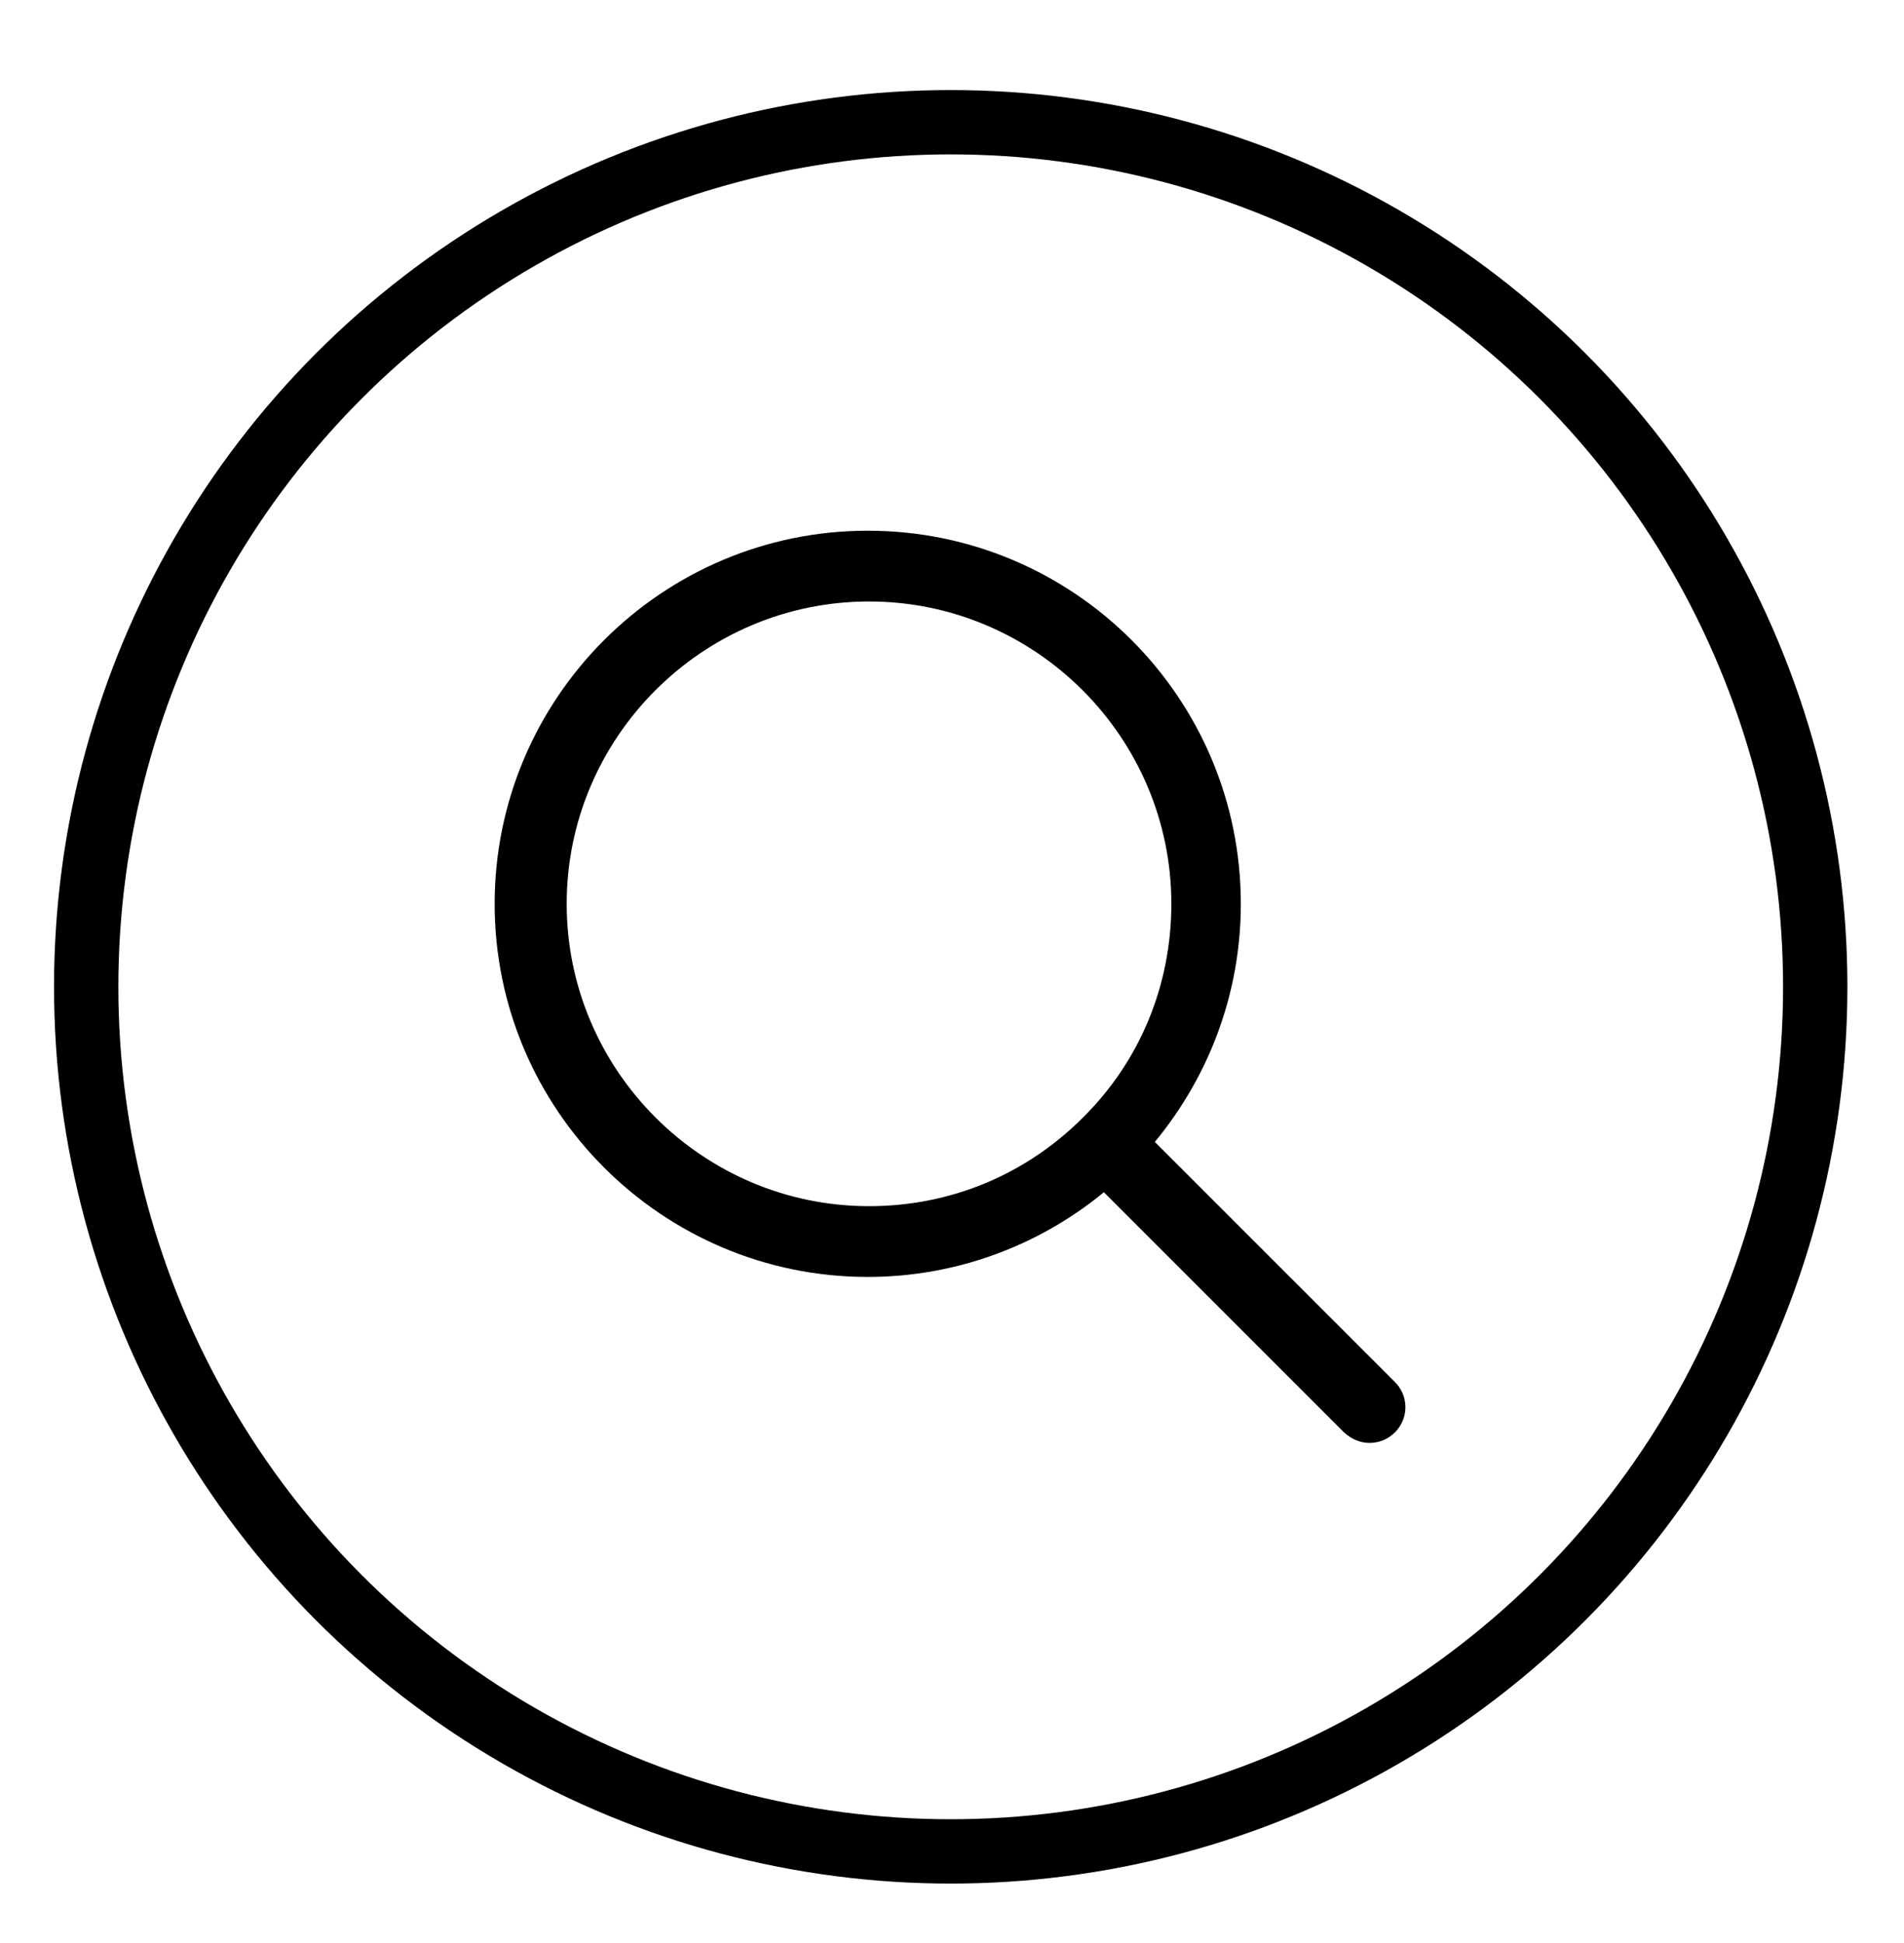
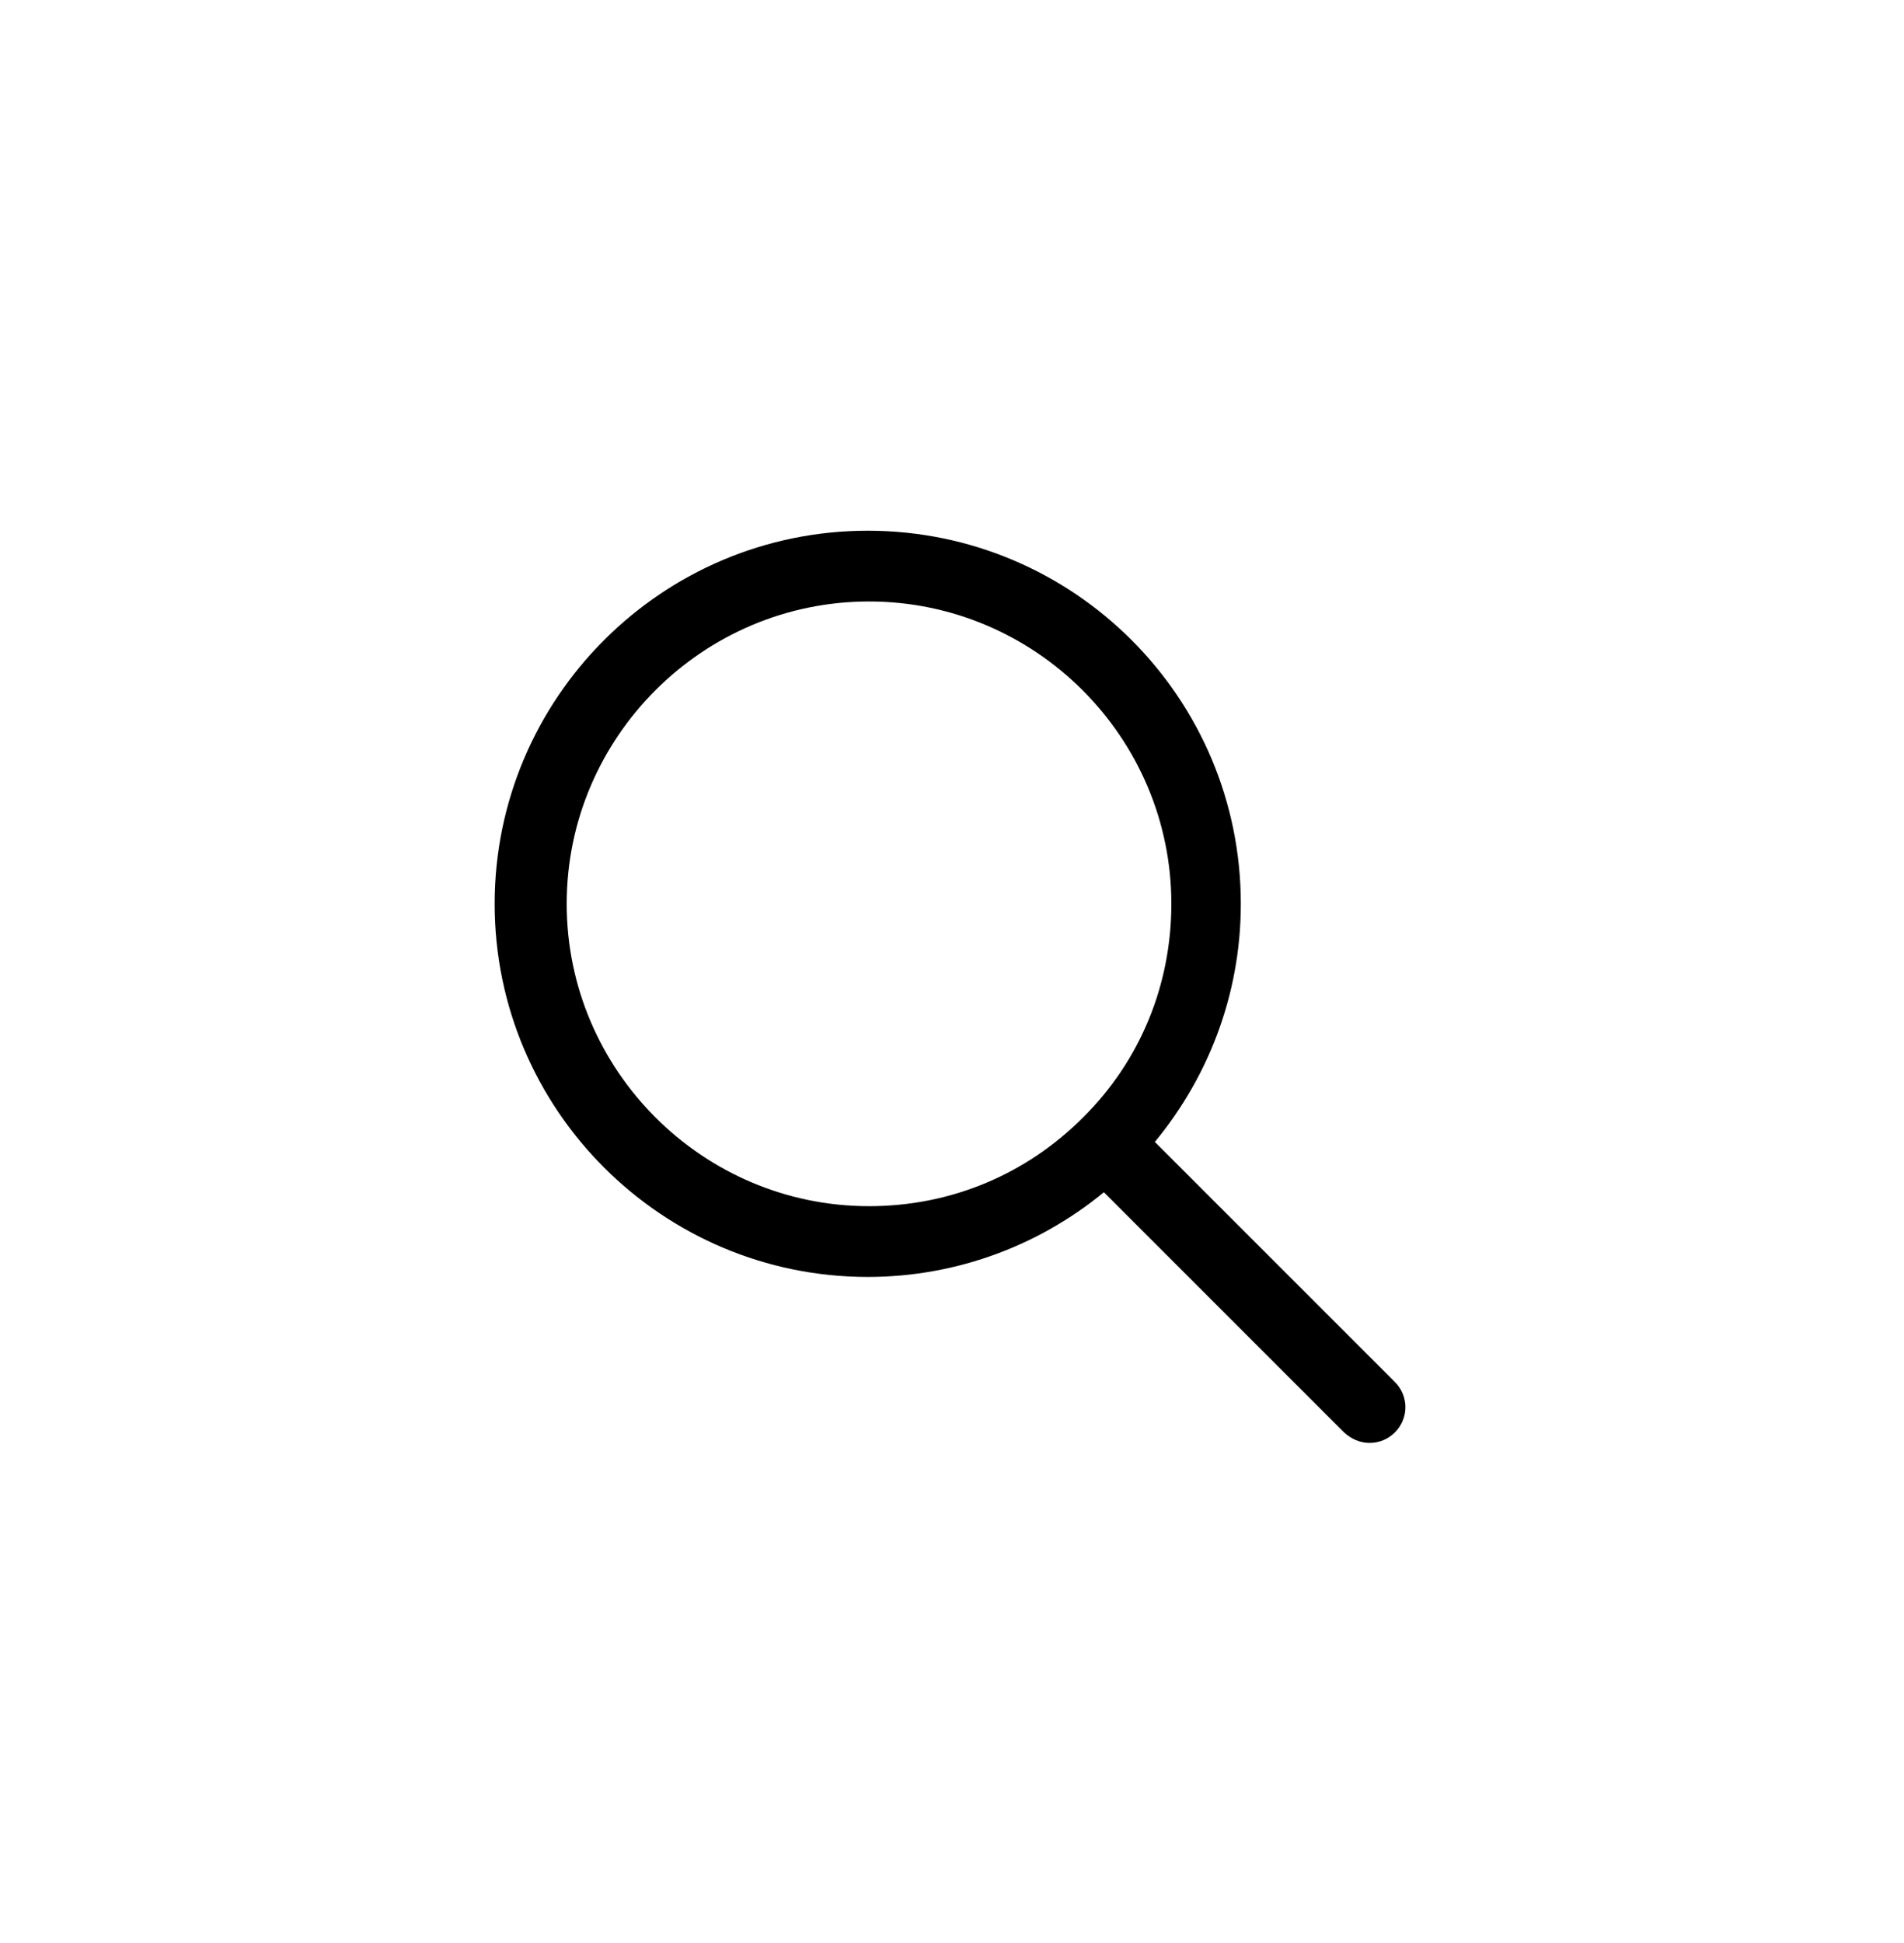
<svg xmlns="http://www.w3.org/2000/svg" id="Lag_1" x="0px" y="0px" viewBox="0 0 296 302" style="enable-background:new 0 0 296 302;" xml:space="preserve">
  <style type="text/css">	.st0{fill-rule:evenodd;clip-rule:evenodd;stroke:#000000;stroke-width:3;stroke-miterlimit:10;}	.st1{fill:none;stroke:#000000;stroke-width:10;stroke-miterlimit:10;}</style>
  <path class="st0" d="M215.8,221.6c-0.8,0.8-1.8,1.2-2.9,1.2c-1,0-2-0.4-2.9-1.2l-38.3-38.3c-10.2,8.8-23.2,13.7-36.8,13.7 c-31.1,0-56.5-25.3-56.5-56.5c0-31.1,25.3-56.5,56.5-56.5s56.5,25.3,56.5,56.5c0,13.8-5,26.8-13.9,37.1l38.2,38.2 C217.4,217.4,217.4,220,215.8,221.6z M183.6,140.5c0-26.7-21.8-48.5-48.5-48.5s-48.5,21.8-48.5,48.5s21.8,48.5,48.5,48.5 c13,0,25.1-5,34.3-14.2C178.6,165.7,183.6,153.5,183.6,140.5z" />
-   <circle class="st1" cx="147.8" cy="153.4" r="134.4" />
</svg>